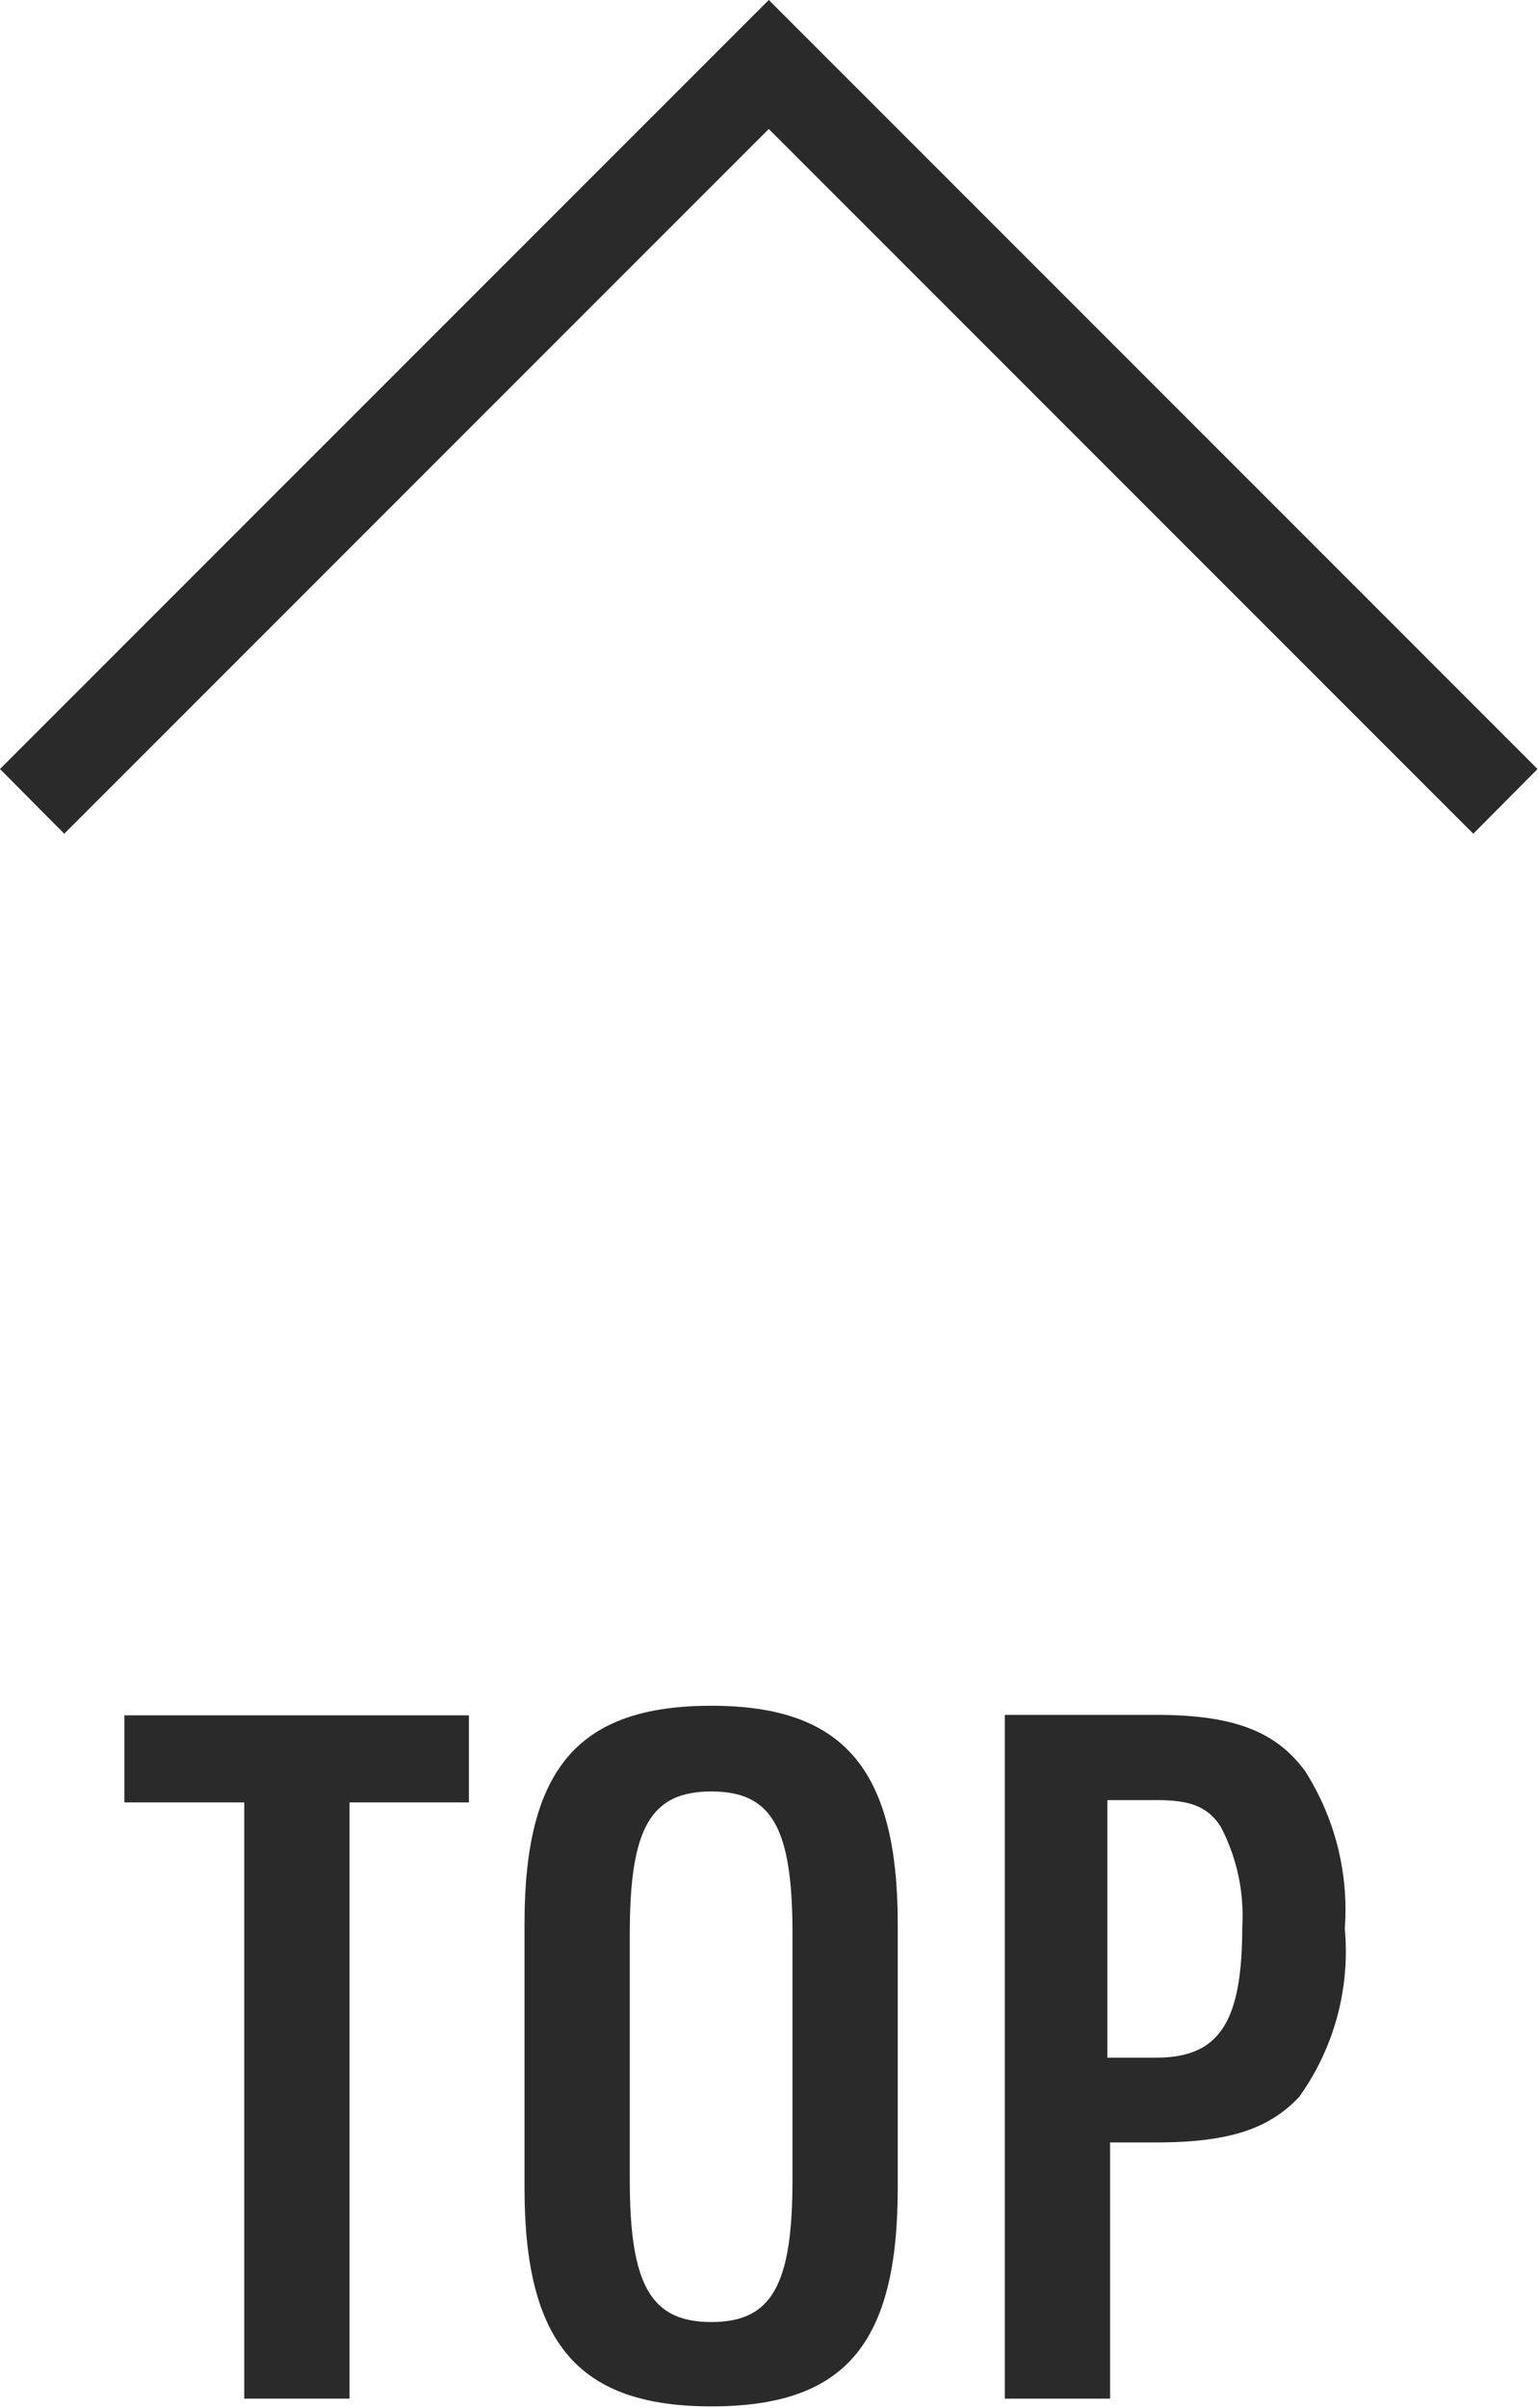
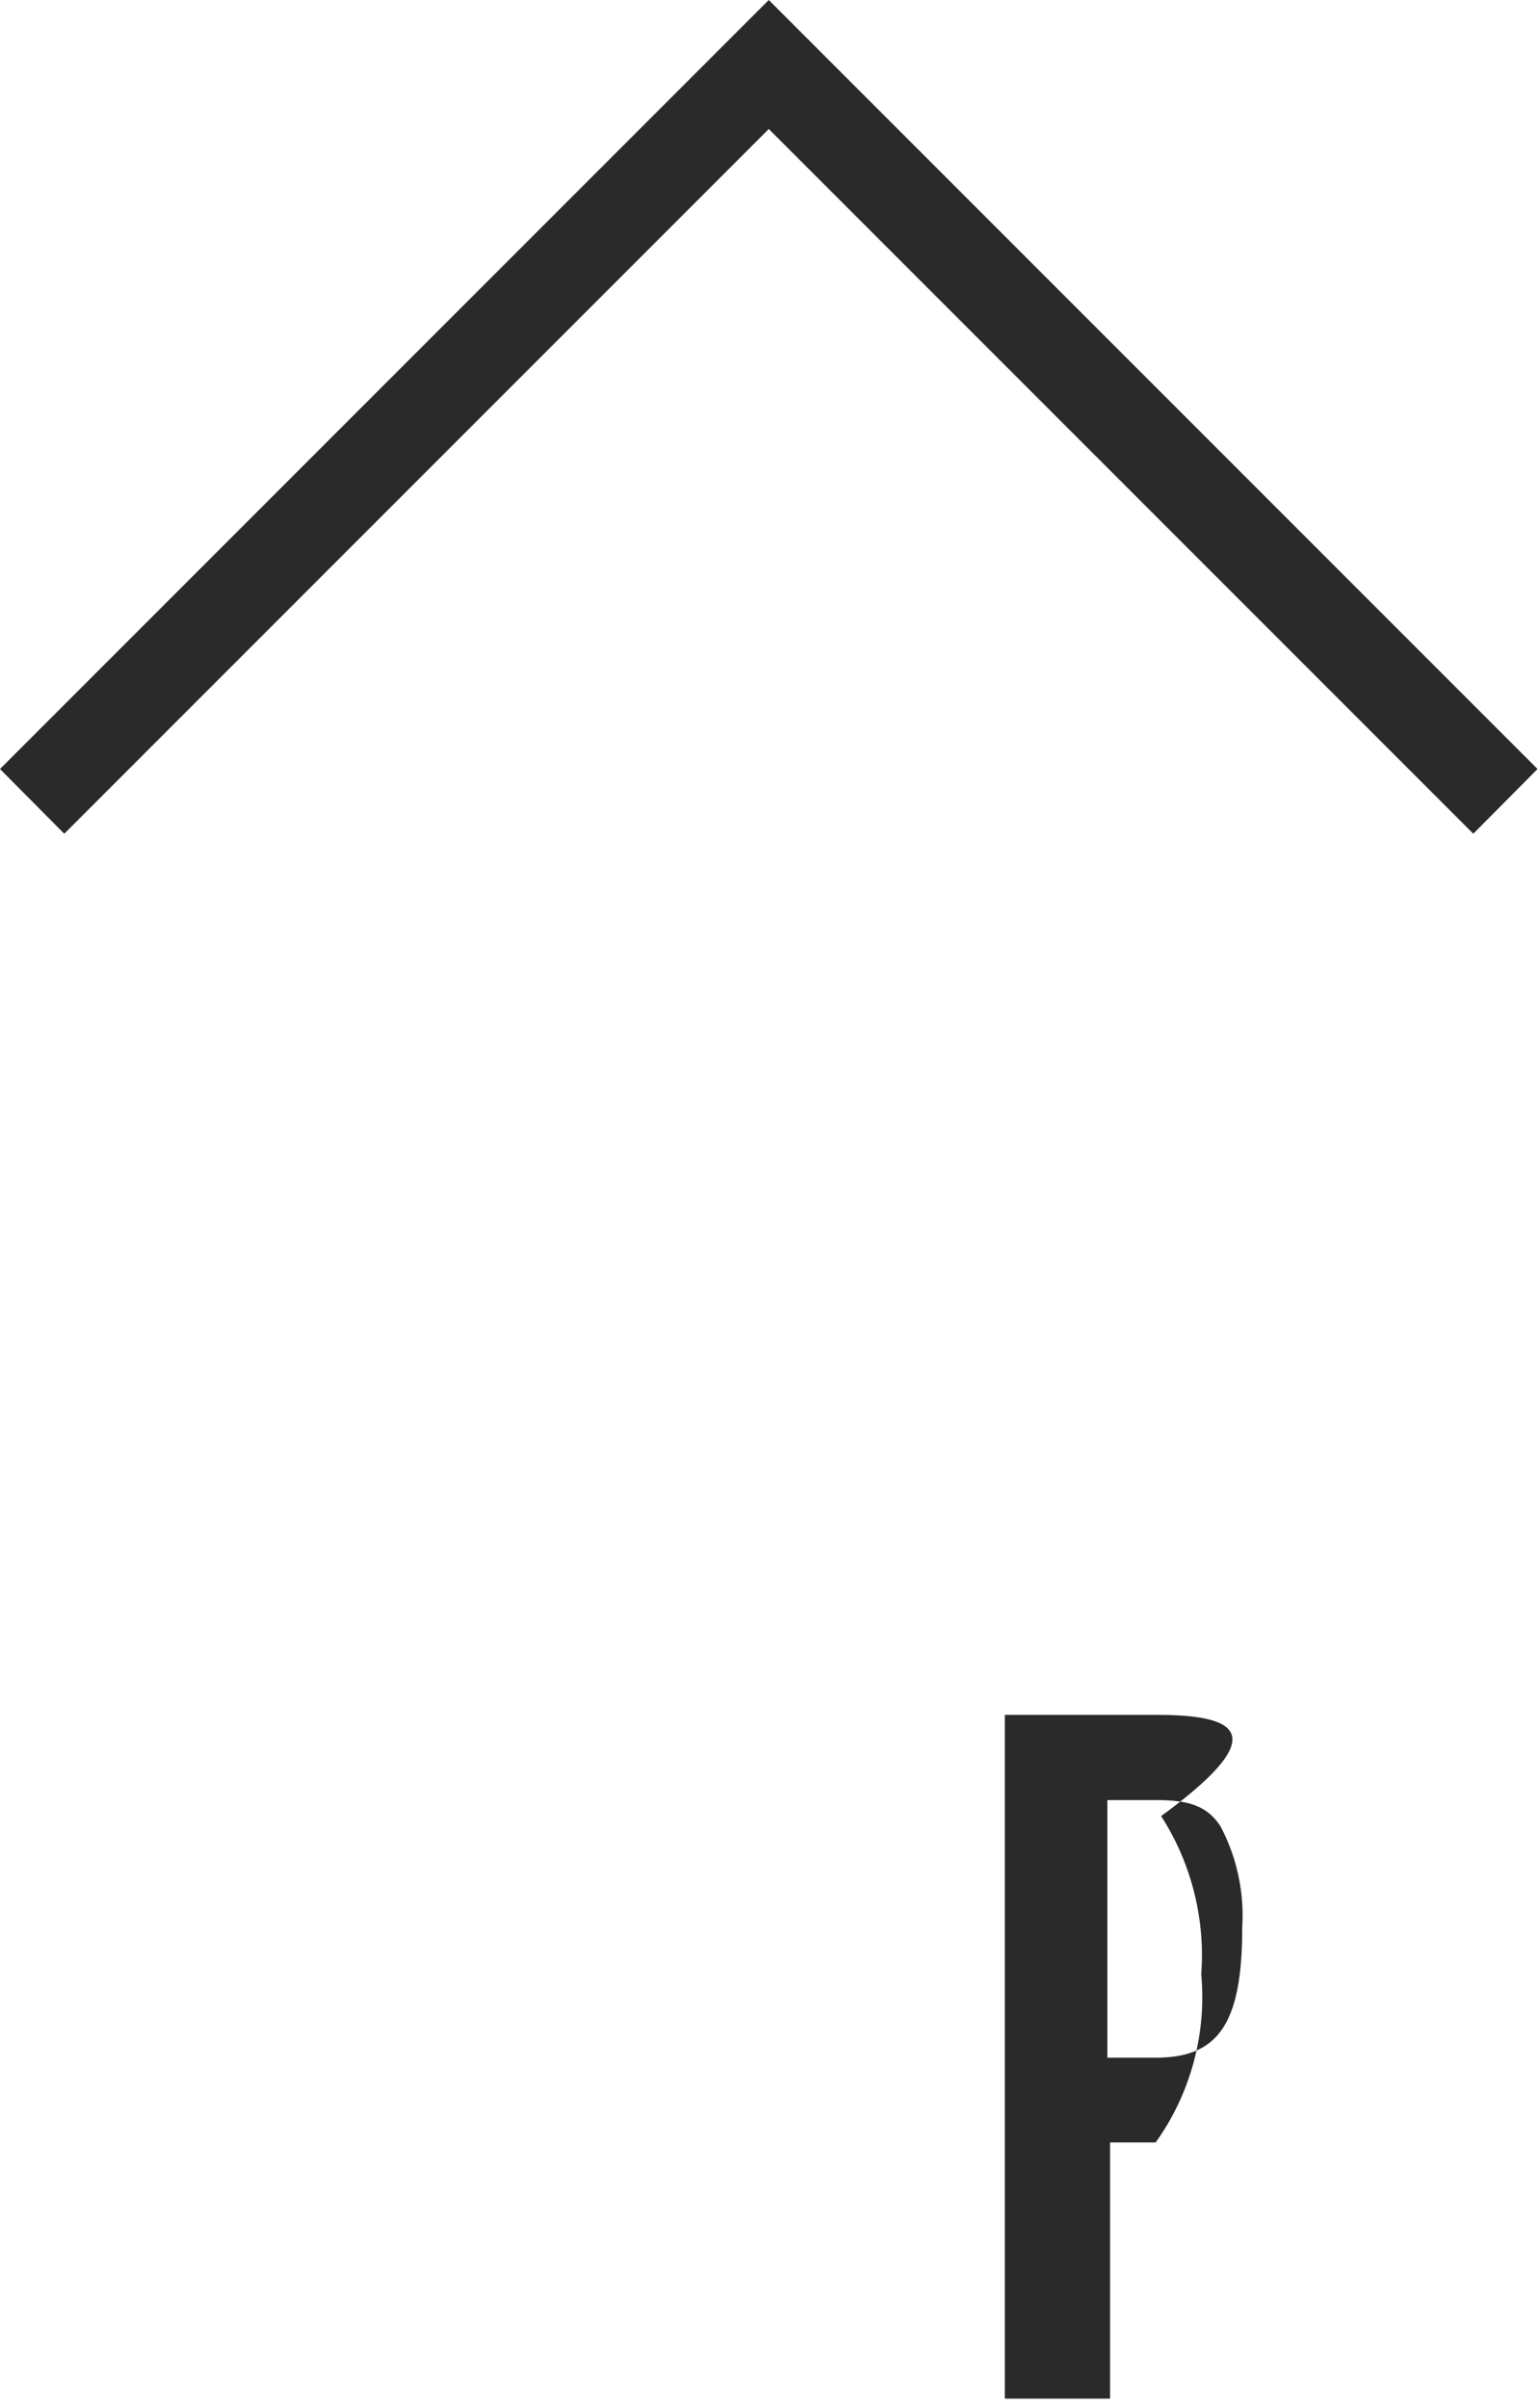
<svg xmlns="http://www.w3.org/2000/svg" viewBox="0 0 33.75 52.83">
  <defs>
    <style>.cls-1{fill:#2b2a2a;}</style>
  </defs>
  <g id="レイヤー_2" data-name="レイヤー 2">
    <g id="メイン">
      <polygon class="cls-1" points="16.87 0 0 16.87 1.41 18.29 16.87 2.83 32.33 18.29 33.74 16.87 16.87 0" />
-       <polygon class="cls-1" points="2.73 39.54 5.36 39.54 5.36 52.62 7.67 52.62 7.67 39.54 10.29 39.54 10.29 37.63 2.73 37.63 2.73 39.54" />
-       <path class="cls-1" d="M15.61,37.42c-2.92,0-4.1,1.38-4.1,4.78V48c0,3.4,1.18,4.79,4.1,4.79S19.7,51.44,19.7,48V42.2C19.7,38.8,18.5,37.42,15.61,37.42Zm1.78,10.41c0,2.31-.46,3.11-1.78,3.11s-1.79-.8-1.79-3.11V42.41c0-2.31.46-3.11,1.79-3.11s1.78.8,1.78,3.11Z" />
-       <path class="cls-1" d="M25.37,37.62H22.05v15h2.31V47h1c1.6,0,2.48-.29,3.15-1a5.48,5.48,0,0,0,1-3.69,5.65,5.65,0,0,0-.88-3.47C28,38,27.11,37.62,25.37,37.62Zm0,7.52H24.3V39.49h1.09c.74,0,1.11.15,1.39.57a4.19,4.19,0,0,1,.48,2.21C27.26,44.36,26.76,45.14,25.37,45.14Z" />
+       <path class="cls-1" d="M25.37,37.62H22.05v15h2.31V47h1a5.48,5.48,0,0,0,1-3.69,5.65,5.65,0,0,0-.88-3.47C28,38,27.11,37.62,25.37,37.62Zm0,7.52H24.3V39.49h1.09c.74,0,1.11.15,1.39.57a4.19,4.19,0,0,1,.48,2.21C27.26,44.36,26.76,45.14,25.37,45.14Z" />
    </g>
  </g>
</svg>